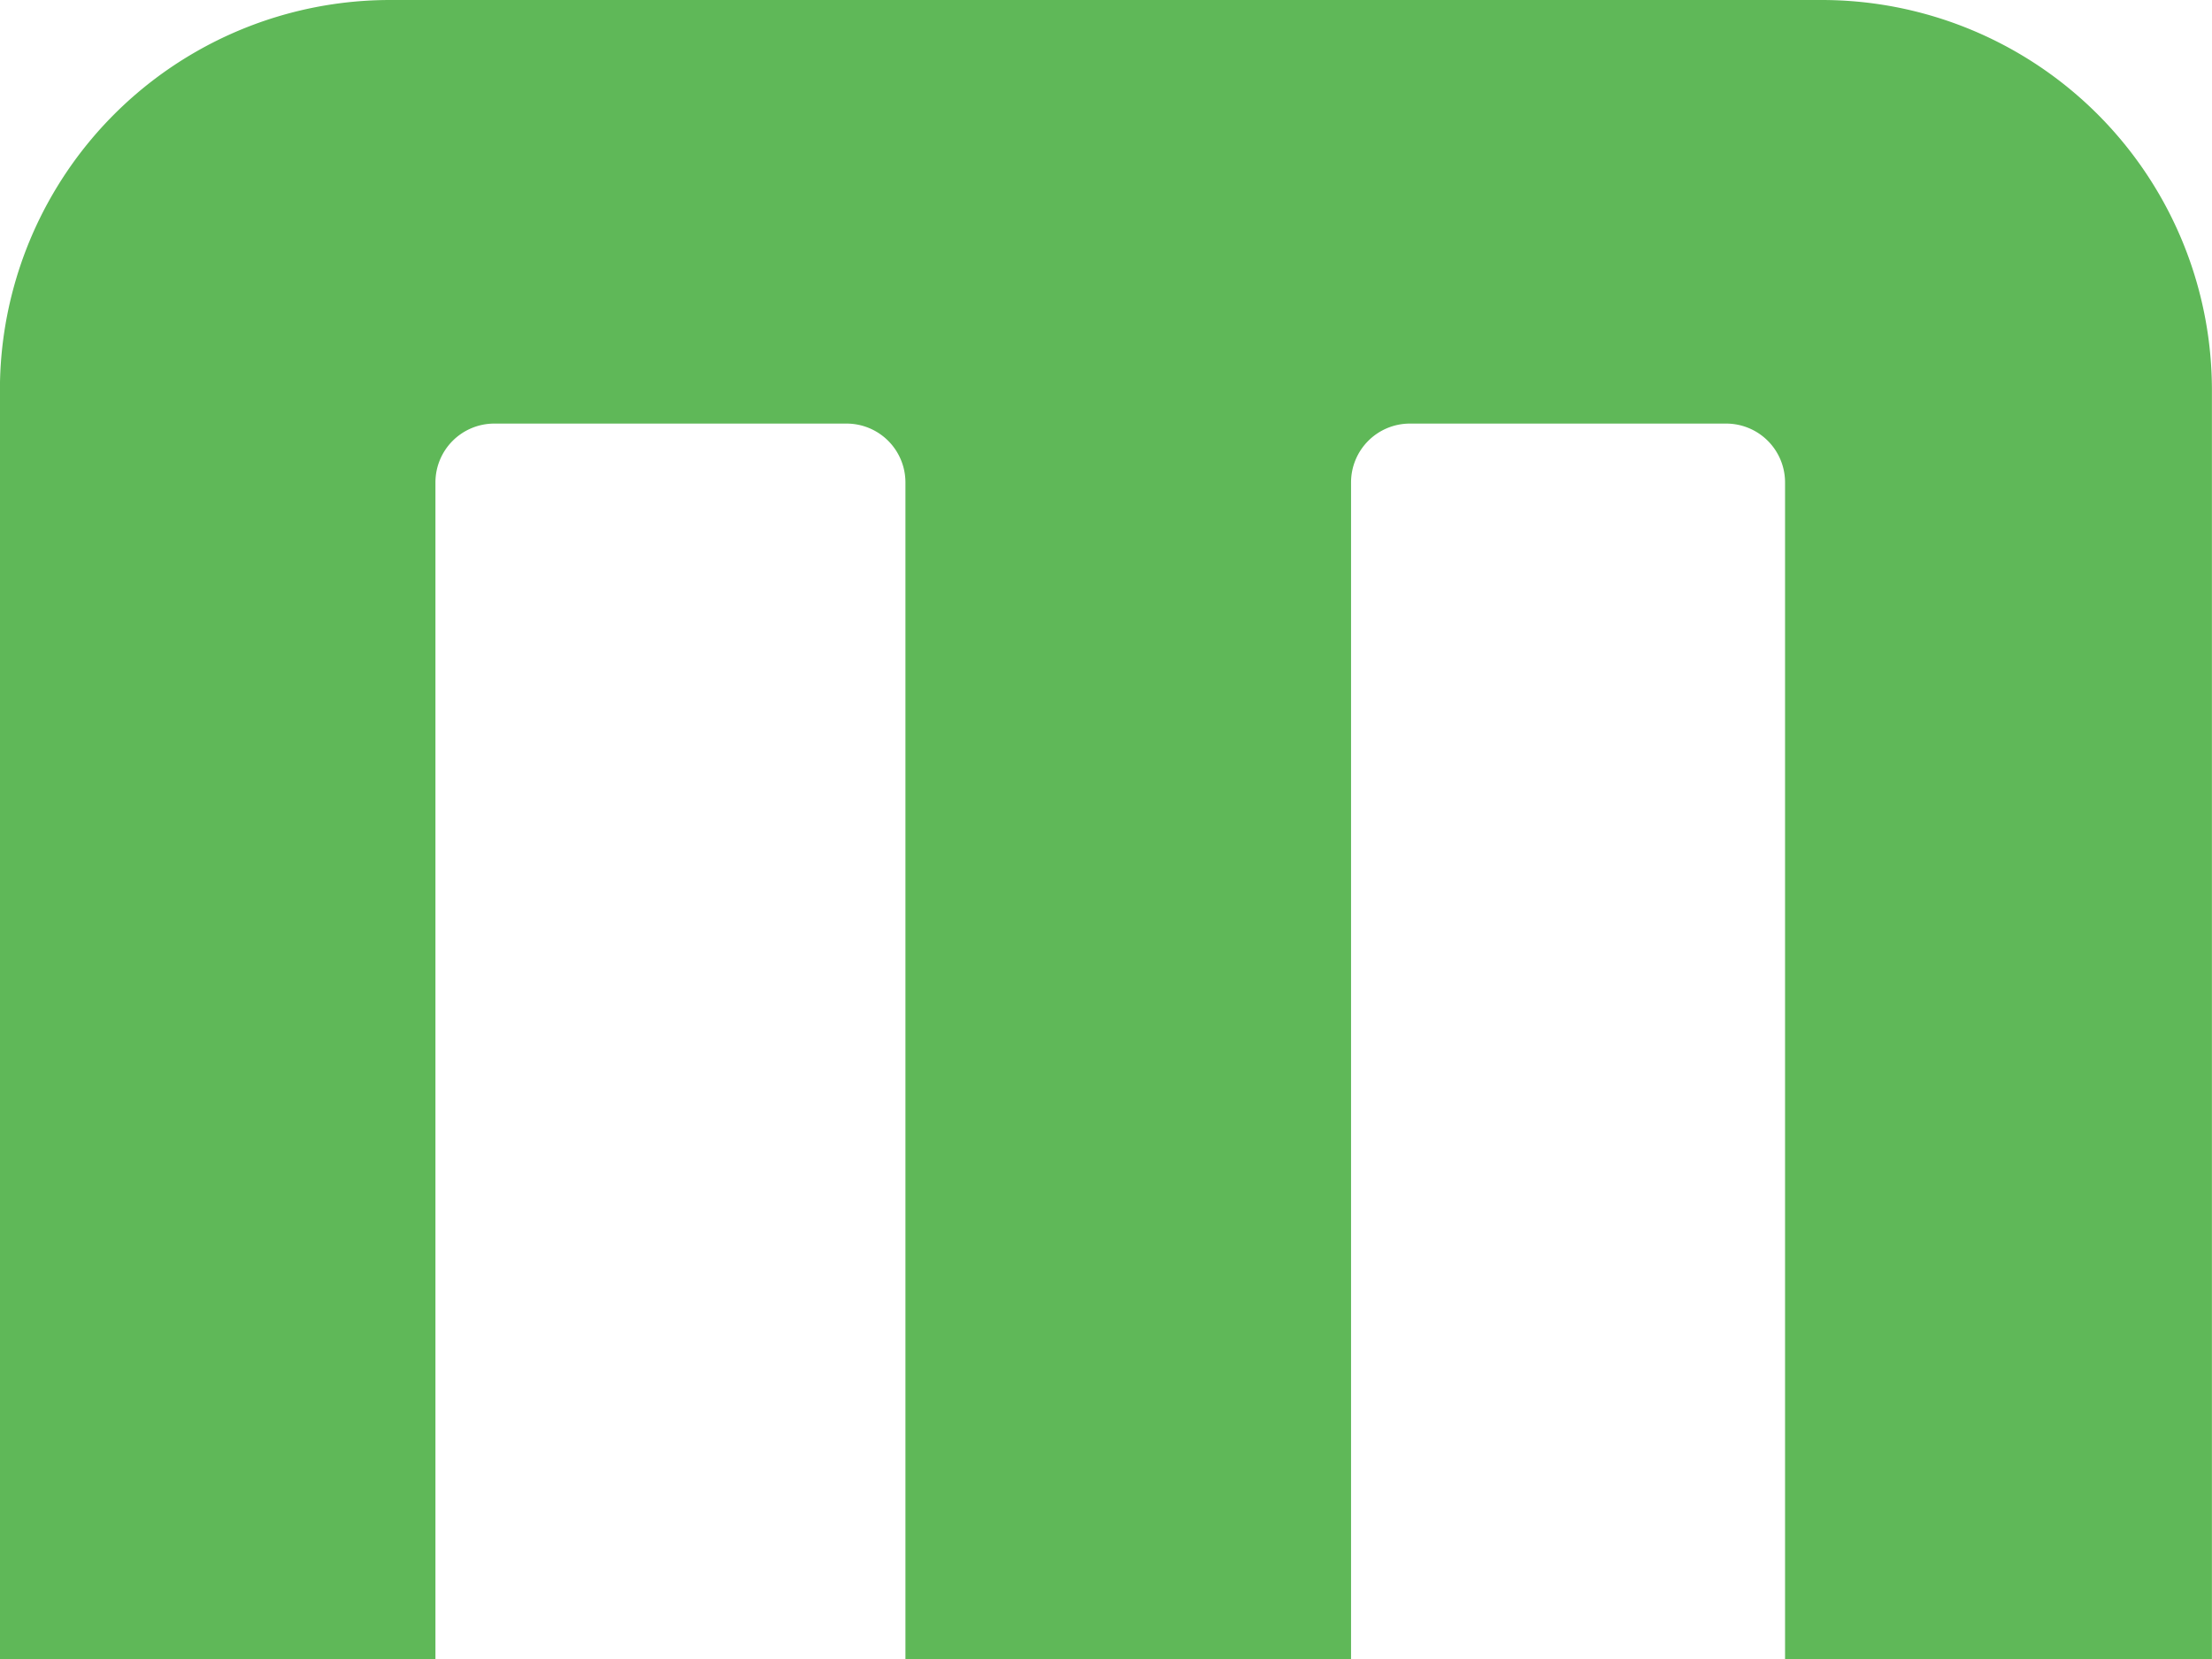
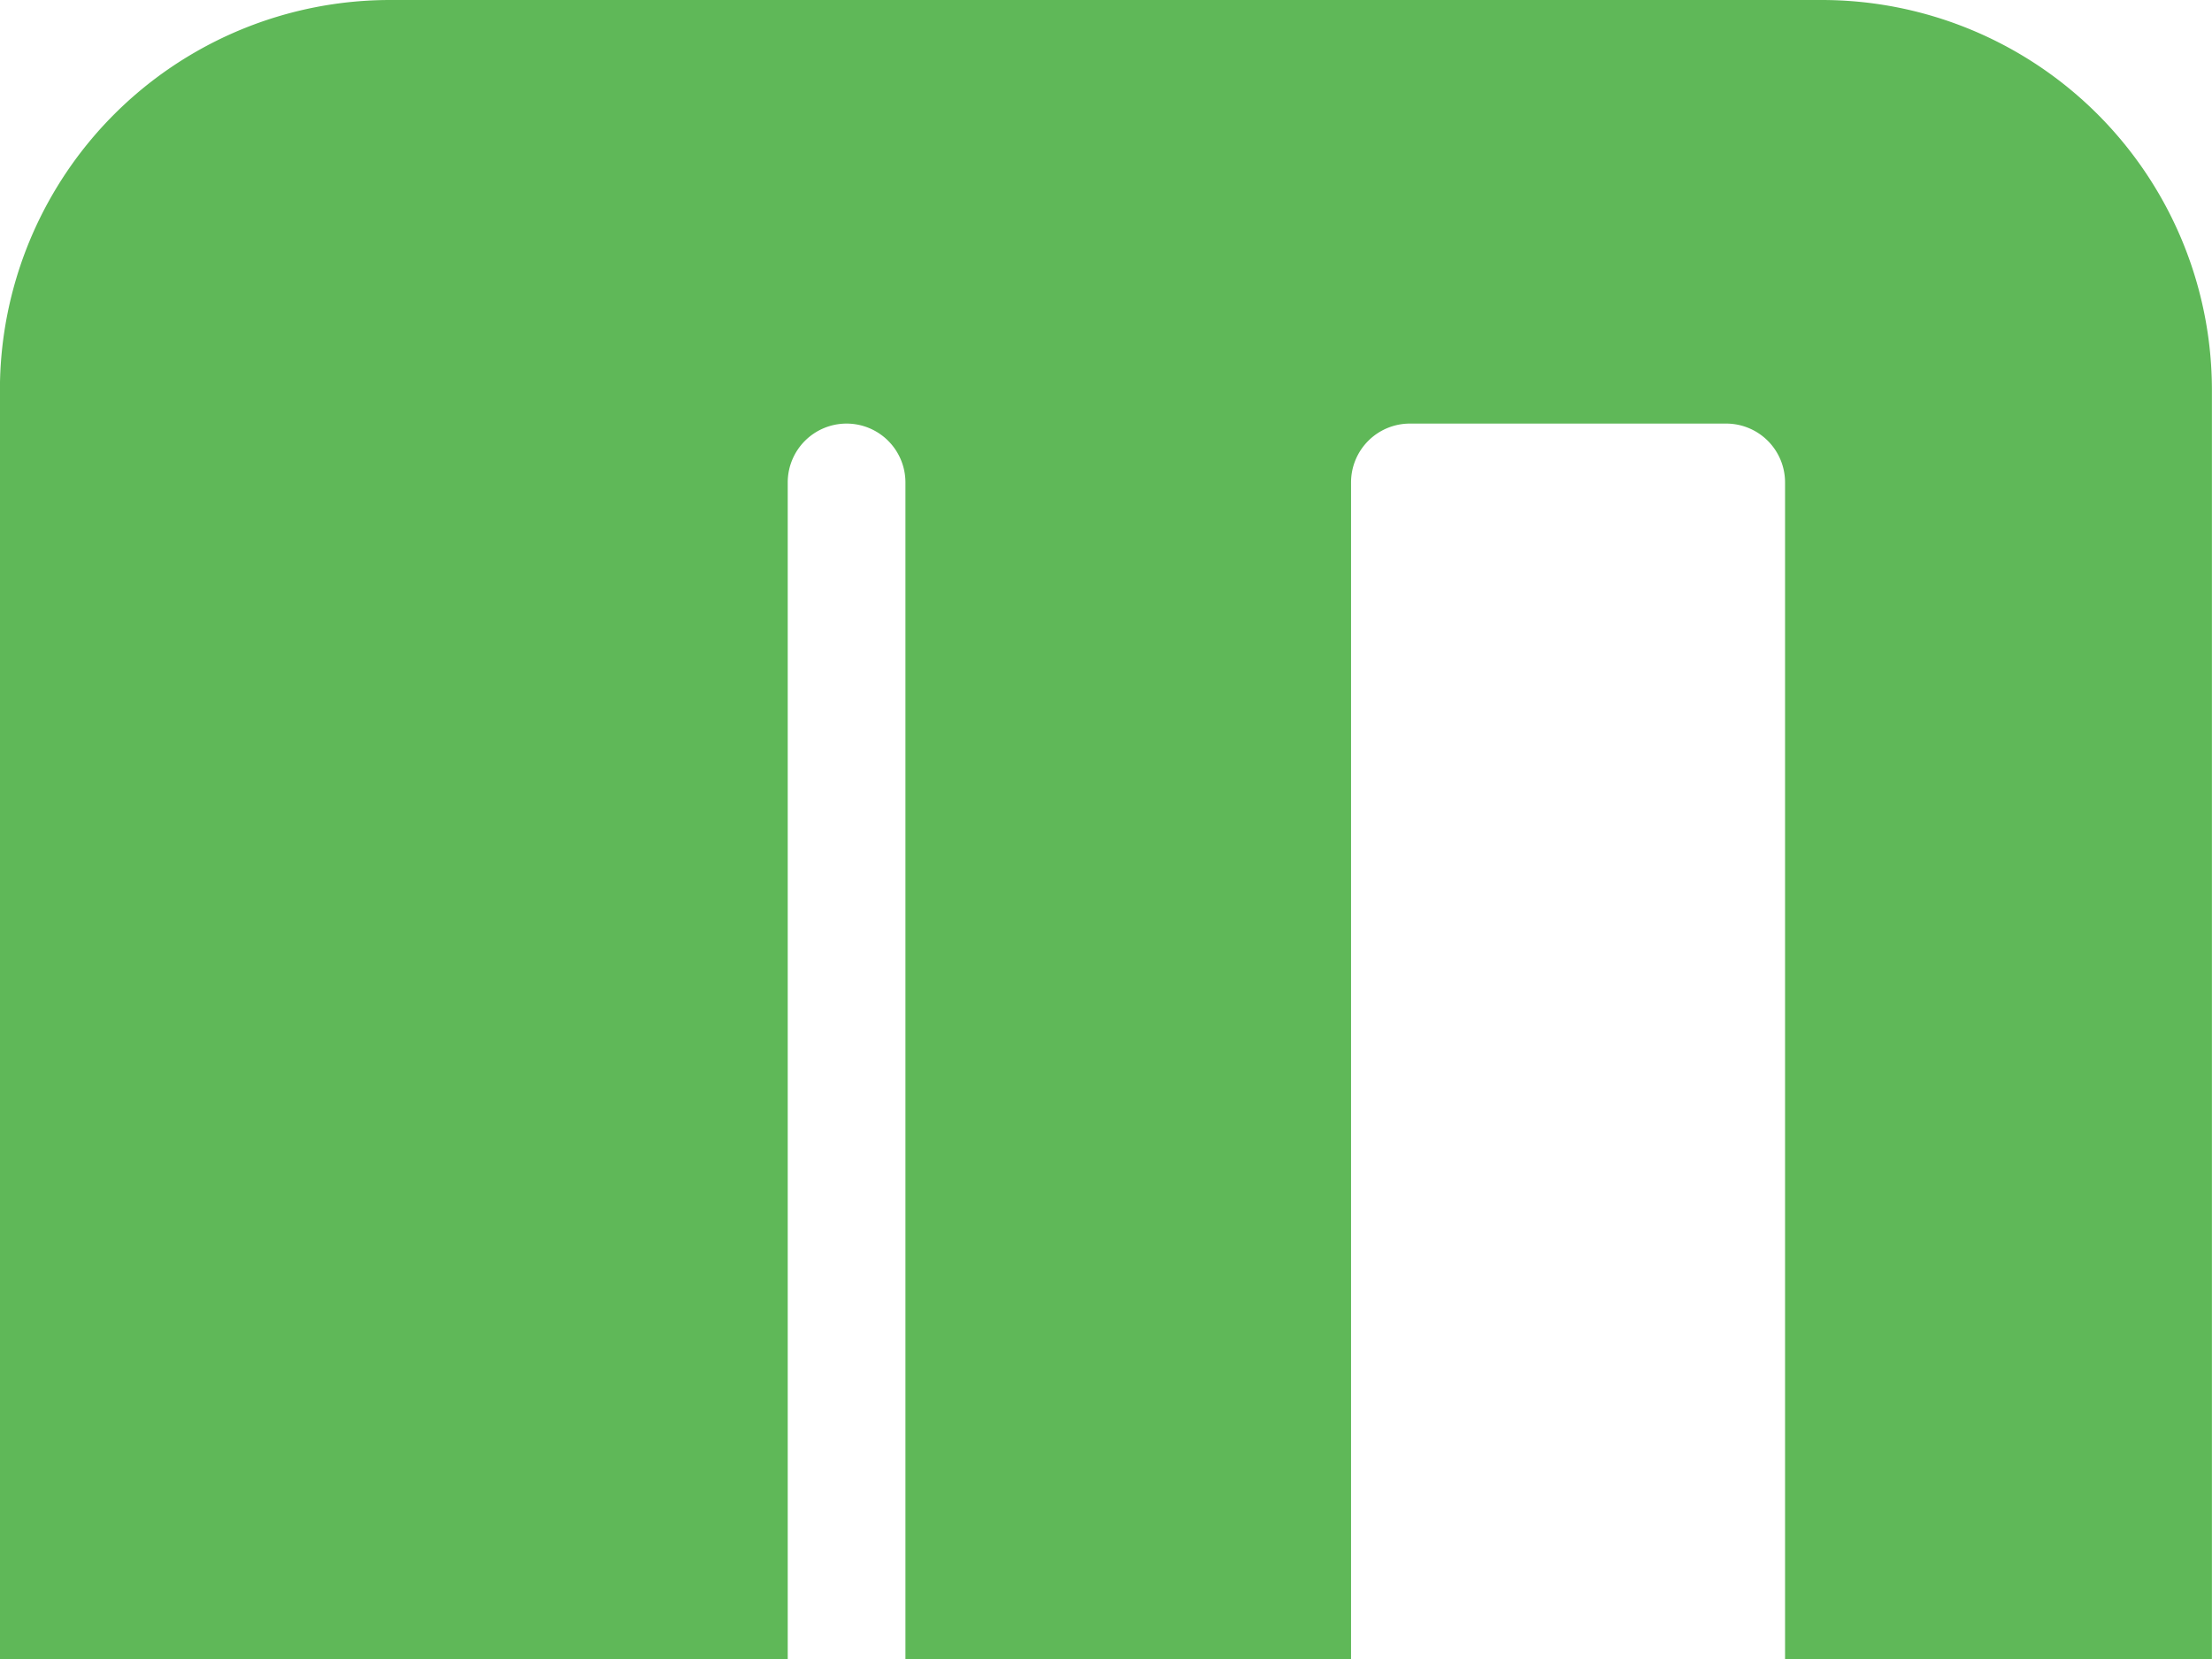
<svg xmlns="http://www.w3.org/2000/svg" width="26.309" height="19.732" viewBox="0 0 26.309 19.732">
-   <path id="Path_206761" data-name="Path 206761" d="M12.468,19.732V4.642A4.641,4.641,0,0,1,17.109,0H34.136a4.641,4.641,0,0,1,4.641,4.642V19.732H33.7V5.738a.7.7,0,0,0-.7-.7H29.238a.7.7,0,0,0-.7.7V19.732h-5.3V5.738a.7.7,0,0,0-.7-.7h-4.19a.7.7,0,0,0-.7.7V19.732Z" transform="translate(-12.469)" fill="#5fb858" />
+   <path id="Path_206761" data-name="Path 206761" d="M12.468,19.732V4.642A4.641,4.641,0,0,1,17.109,0H34.136a4.641,4.641,0,0,1,4.641,4.642V19.732H33.7V5.738a.7.7,0,0,0-.7-.7H29.238a.7.7,0,0,0-.7.7V19.732h-5.3V5.738a.7.7,0,0,0-.7-.7a.7.7,0,0,0-.7.7V19.732Z" transform="translate(-12.469)" fill="#5fb858" />
</svg>